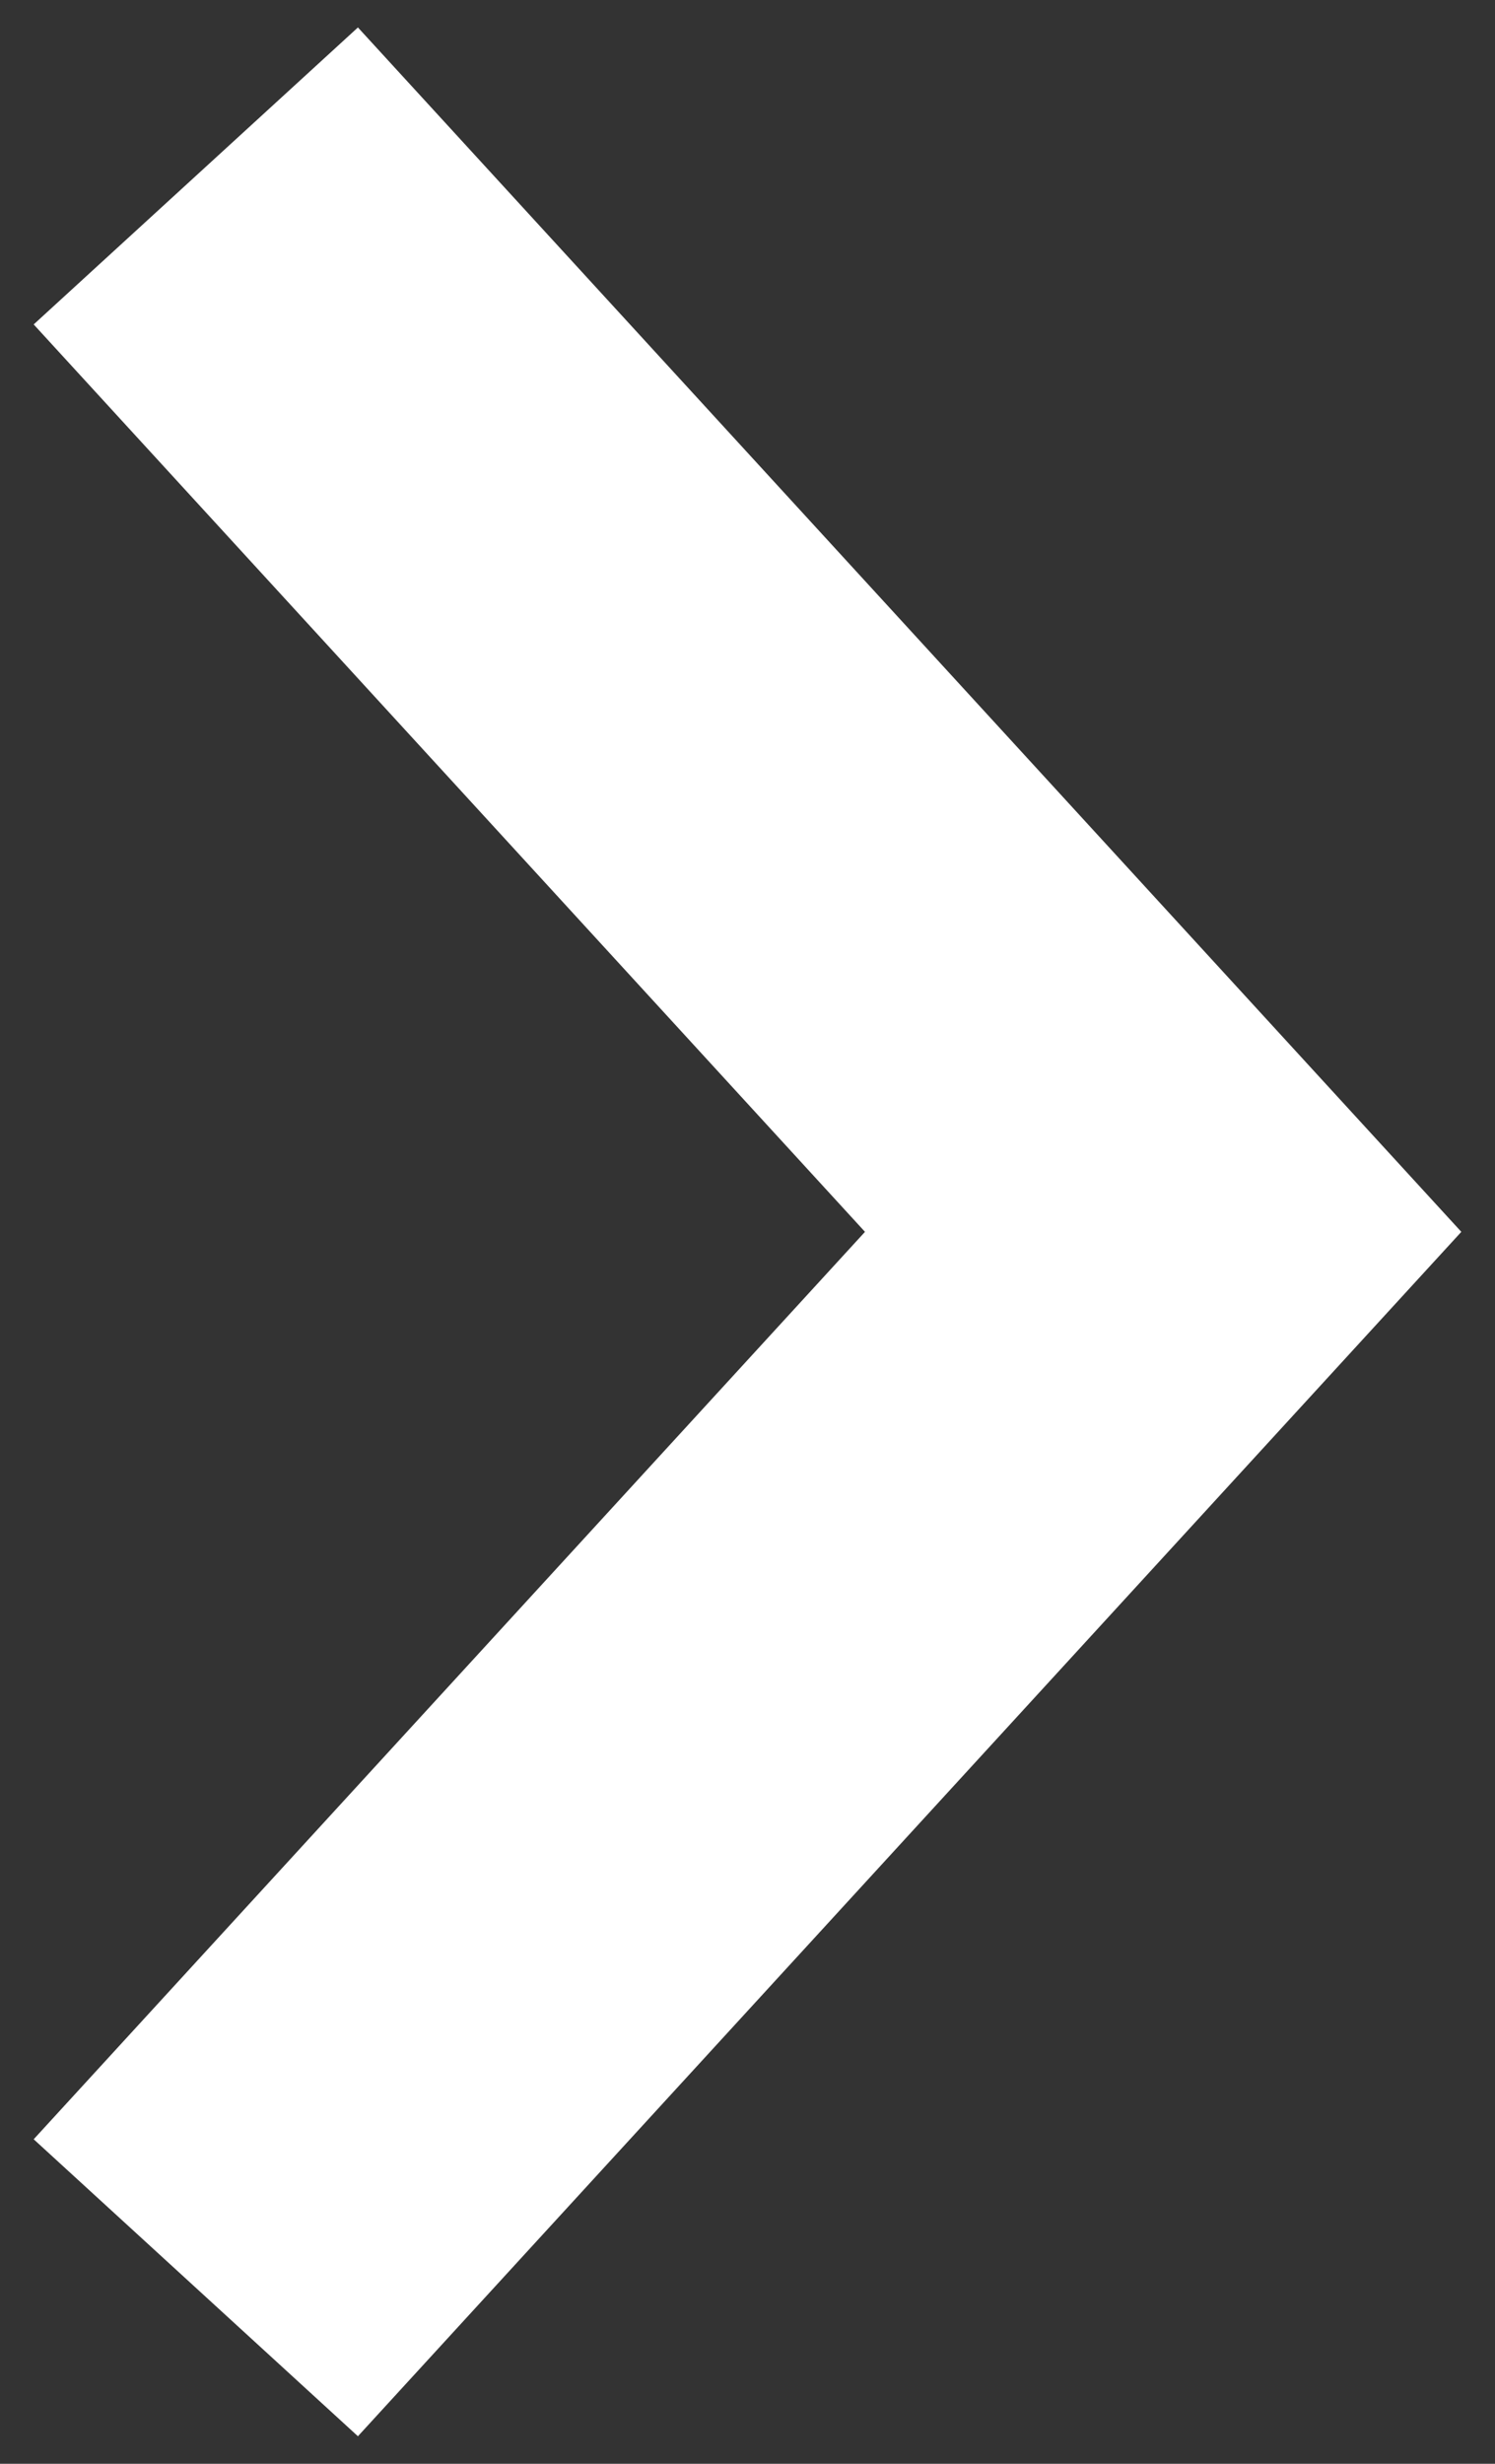
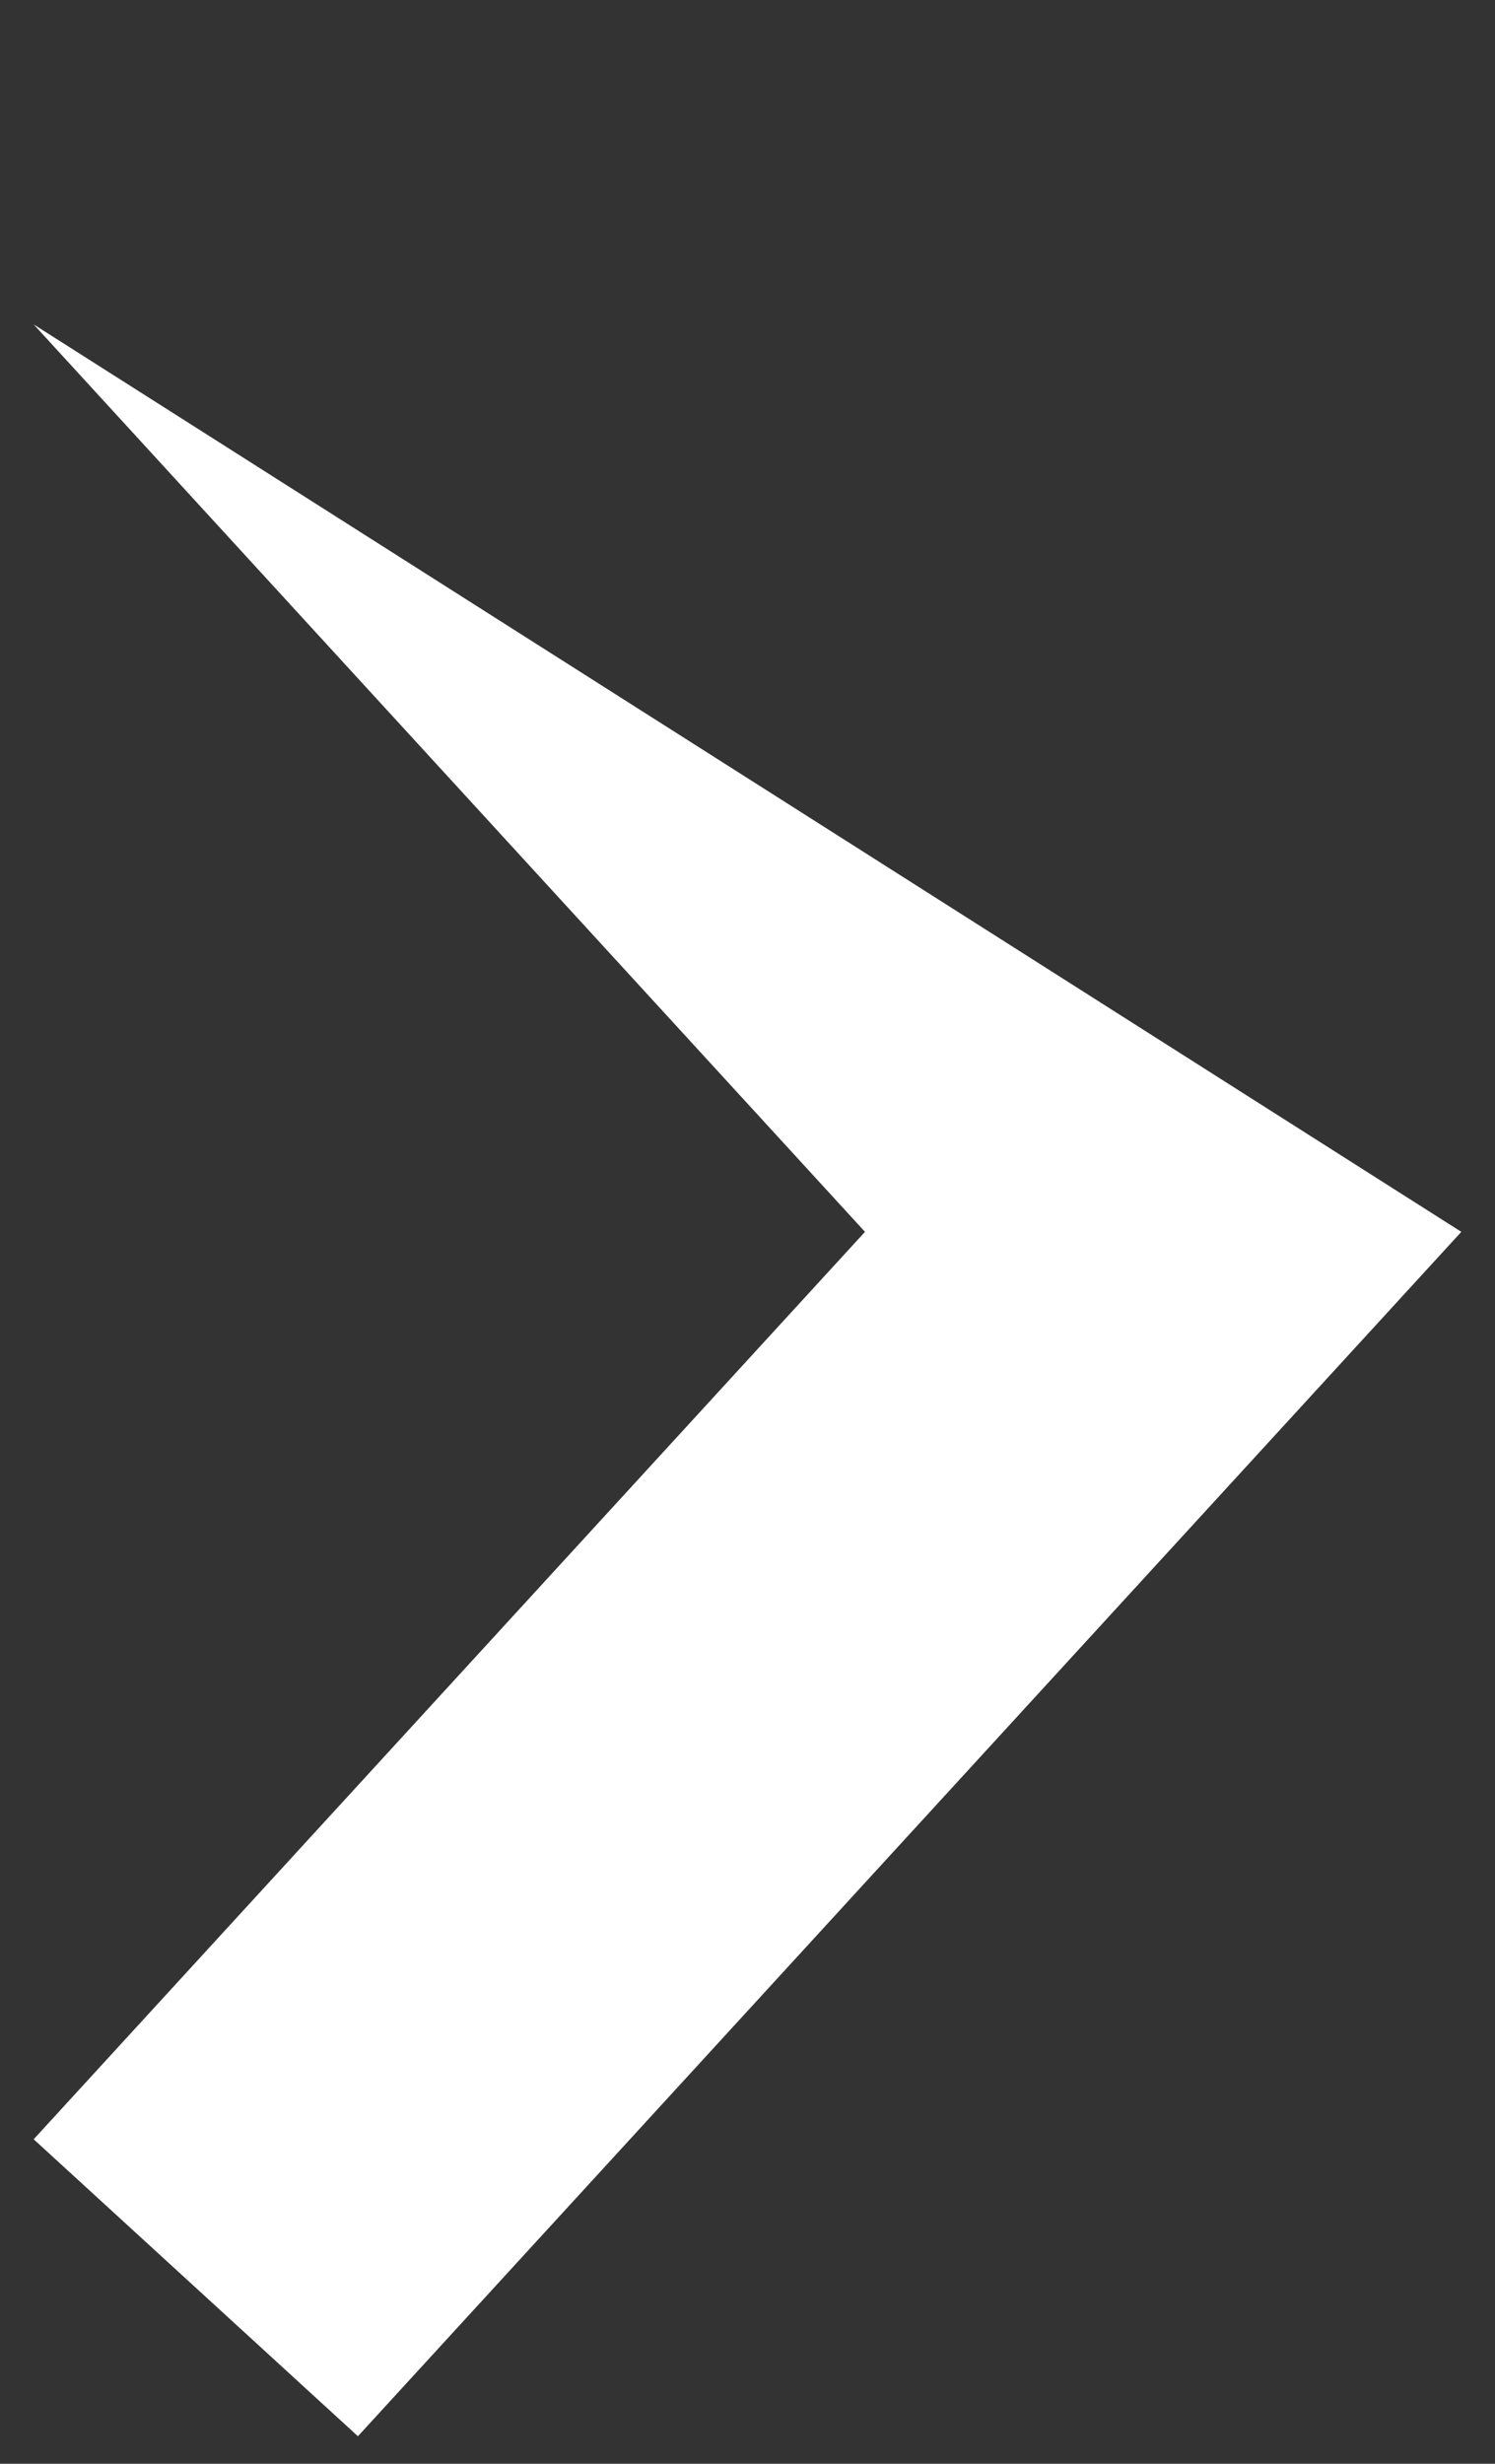
<svg xmlns="http://www.w3.org/2000/svg" width="34" height="56" viewBox="0 0 34 56" fill="none">
  <rect x="0" y="0" width="34" height="56" fill="#333333" stroke="none" />
-   <path d="M33.234 27.999L8.14 0.624L0.766 7.374L19.672 27.999L0.766 48.624L8.14 55.374L33.234 27.999Z" fill="white" />
+   <path d="M33.234 27.999L0.766 7.374L19.672 27.999L0.766 48.624L8.14 55.374L33.234 27.999Z" fill="white" />
</svg>